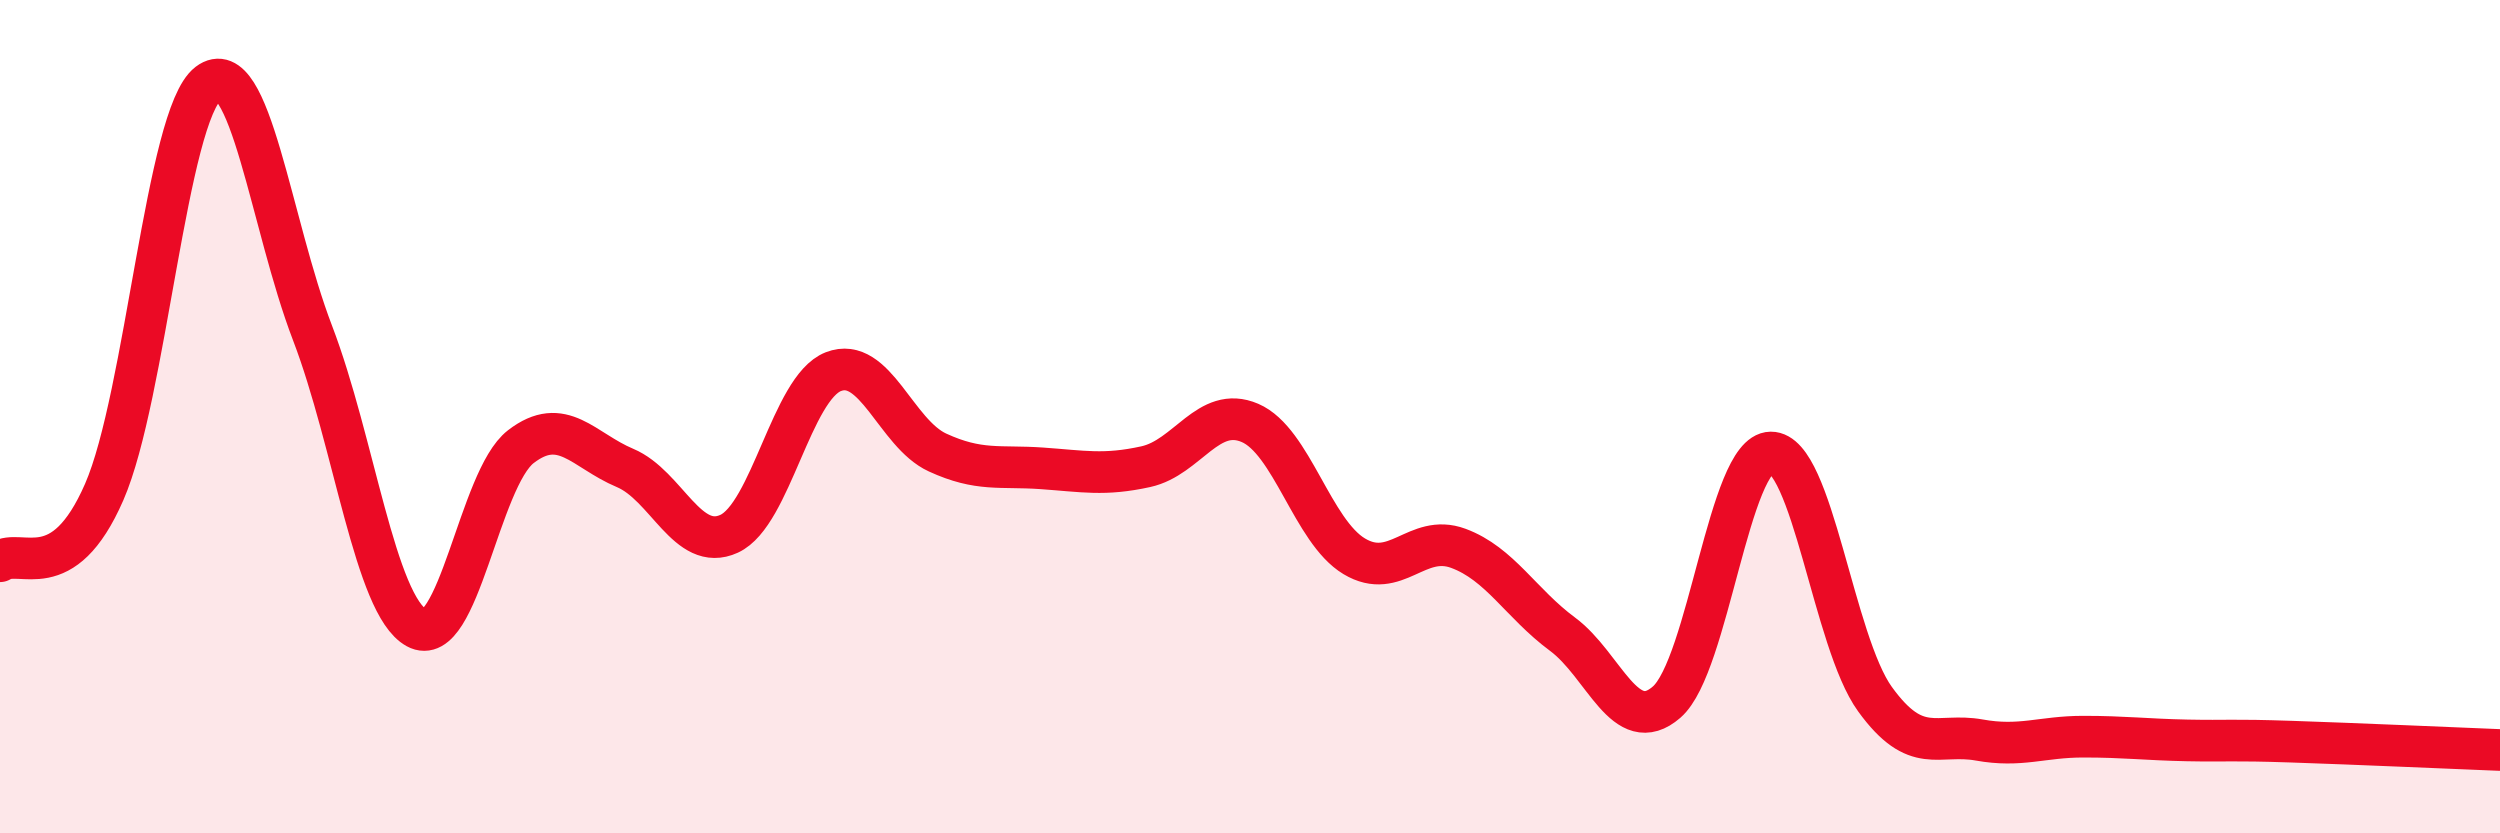
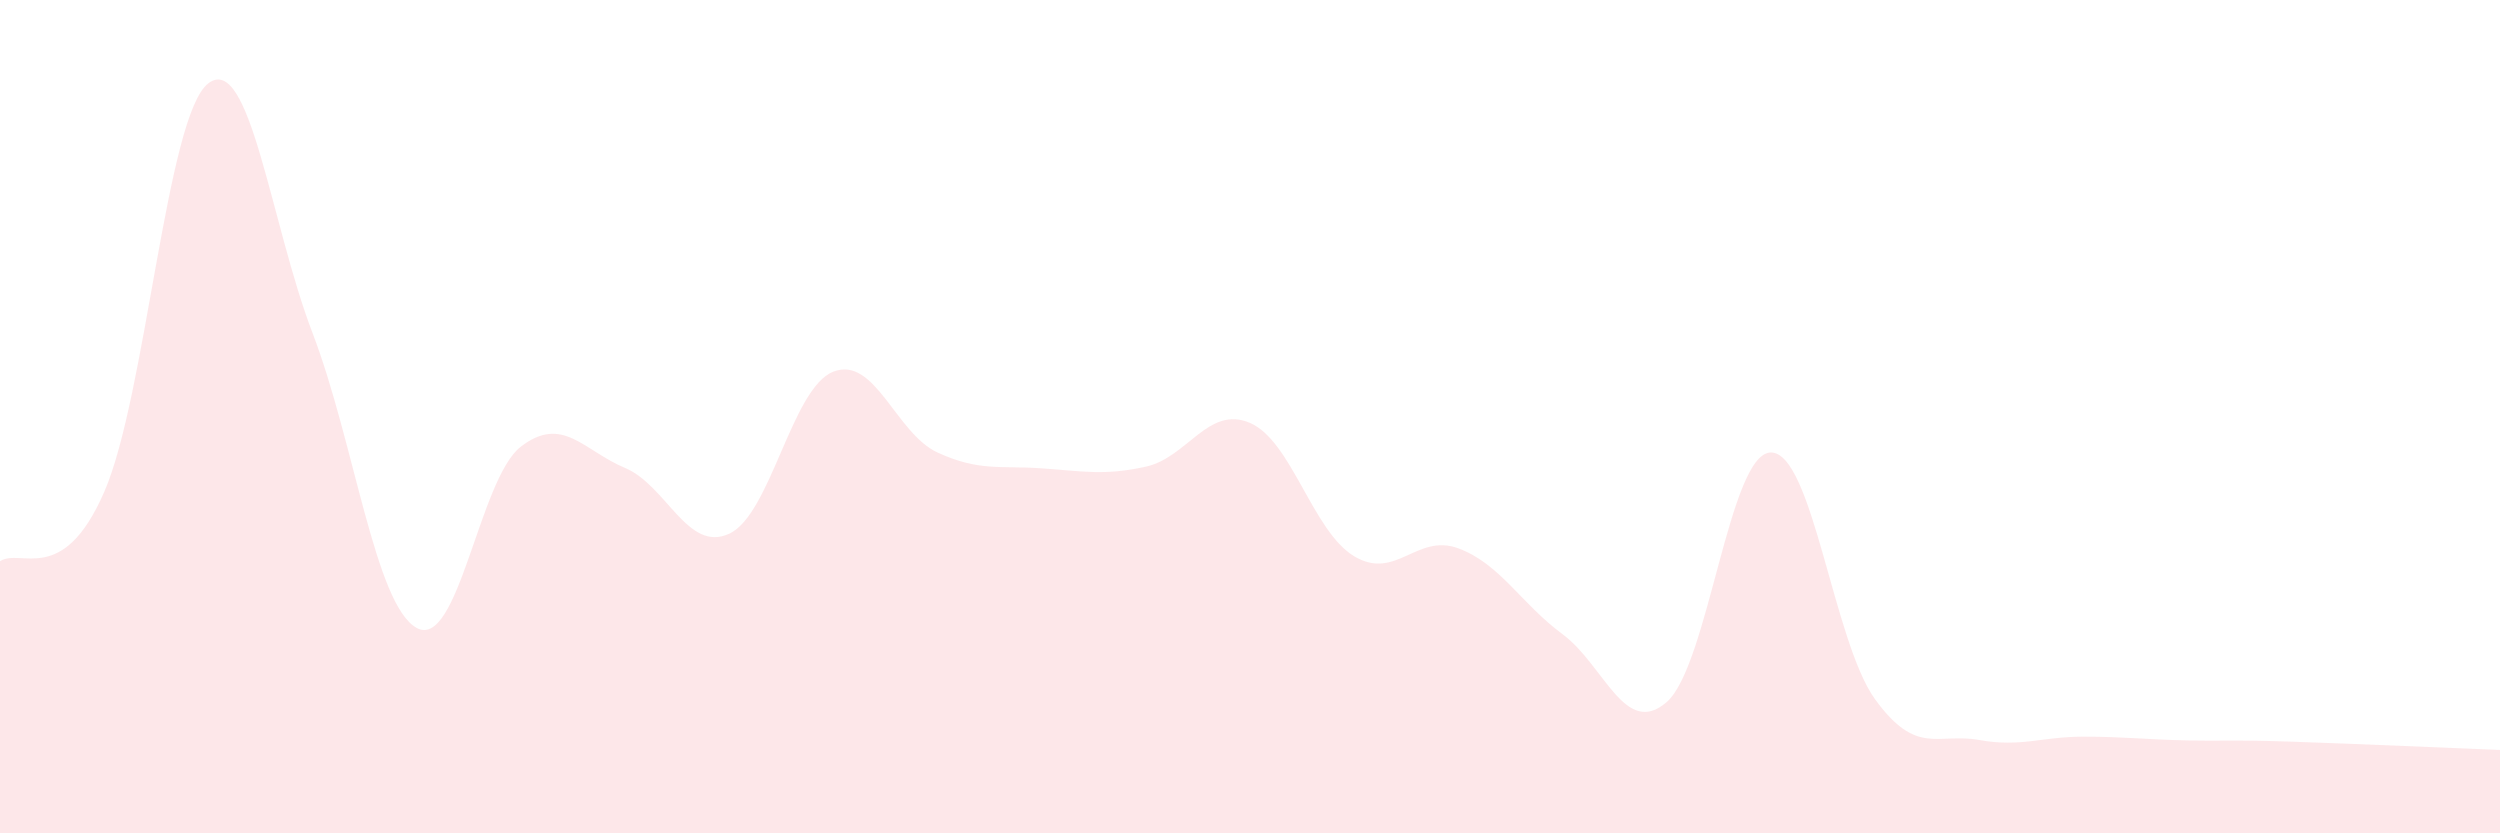
<svg xmlns="http://www.w3.org/2000/svg" width="60" height="20" viewBox="0 0 60 20">
  <path d="M 0,13.47 C 0.5,13.14 1.5,14.1 2.5,11.81 C 3.5,9.52 4,2.76 5,2 C 6,1.24 6.5,5.38 7.5,7.99 C 8.5,10.6 9,14.52 10,15.07 C 11,15.62 11.5,11.49 12.5,10.72 C 13.5,9.95 14,10.81 15,11.23 C 16,11.65 16.5,13.27 17.5,12.81 C 18.5,12.35 19,9.31 20,8.92 C 21,8.53 21.5,10.4 22.5,10.86 C 23.5,11.32 24,11.17 25,11.24 C 26,11.31 26.5,11.42 27.5,11.2 C 28.5,10.98 29,9.72 30,10.15 C 31,10.58 31.5,12.75 32.5,13.35 C 33.5,13.95 34,12.79 35,13.16 C 36,13.53 36.5,14.48 37.5,15.22 C 38.5,15.96 39,17.72 40,16.85 C 41,15.98 41.5,10.87 42.5,10.86 C 43.5,10.85 44,15.4 45,16.78 C 46,18.16 46.5,17.58 47.5,17.76 C 48.5,17.94 49,17.68 50,17.68 C 51,17.68 51.5,17.75 52.5,17.77 C 53.5,17.79 53.5,17.75 55,17.8 C 56.5,17.85 59,17.96 60,18L60 20L0 20Z" fill="#EB0A25" opacity="0.1" stroke-linecap="round" stroke-linejoin="round" />
-   <path d="M 0,13.47 C 0.5,13.14 1.5,14.1 2.5,11.81 C 3.5,9.52 4,2.76 5,2 C 6,1.24 6.5,5.38 7.5,7.99 C 8.5,10.6 9,14.52 10,15.07 C 11,15.62 11.5,11.49 12.5,10.72 C 13.5,9.95 14,10.81 15,11.23 C 16,11.65 16.5,13.27 17.5,12.81 C 18.5,12.35 19,9.31 20,8.92 C 21,8.53 21.5,10.4 22.5,10.86 C 23.5,11.32 24,11.17 25,11.24 C 26,11.31 26.5,11.42 27.5,11.2 C 28.5,10.98 29,9.72 30,10.15 C 31,10.58 31.5,12.75 32.5,13.35 C 33.5,13.95 34,12.79 35,13.16 C 36,13.53 36.5,14.48 37.5,15.22 C 38.5,15.96 39,17.72 40,16.85 C 41,15.98 41.5,10.87 42.5,10.86 C 43.5,10.85 44,15.4 45,16.78 C 46,18.16 46.5,17.58 47.5,17.76 C 48.5,17.94 49,17.68 50,17.68 C 51,17.68 51.5,17.75 52.5,17.77 C 53.5,17.79 53.5,17.75 55,17.8 C 56.5,17.85 59,17.96 60,18" stroke="#EB0A25" stroke-width="1" fill="none" stroke-linecap="round" stroke-linejoin="round" />
</svg>